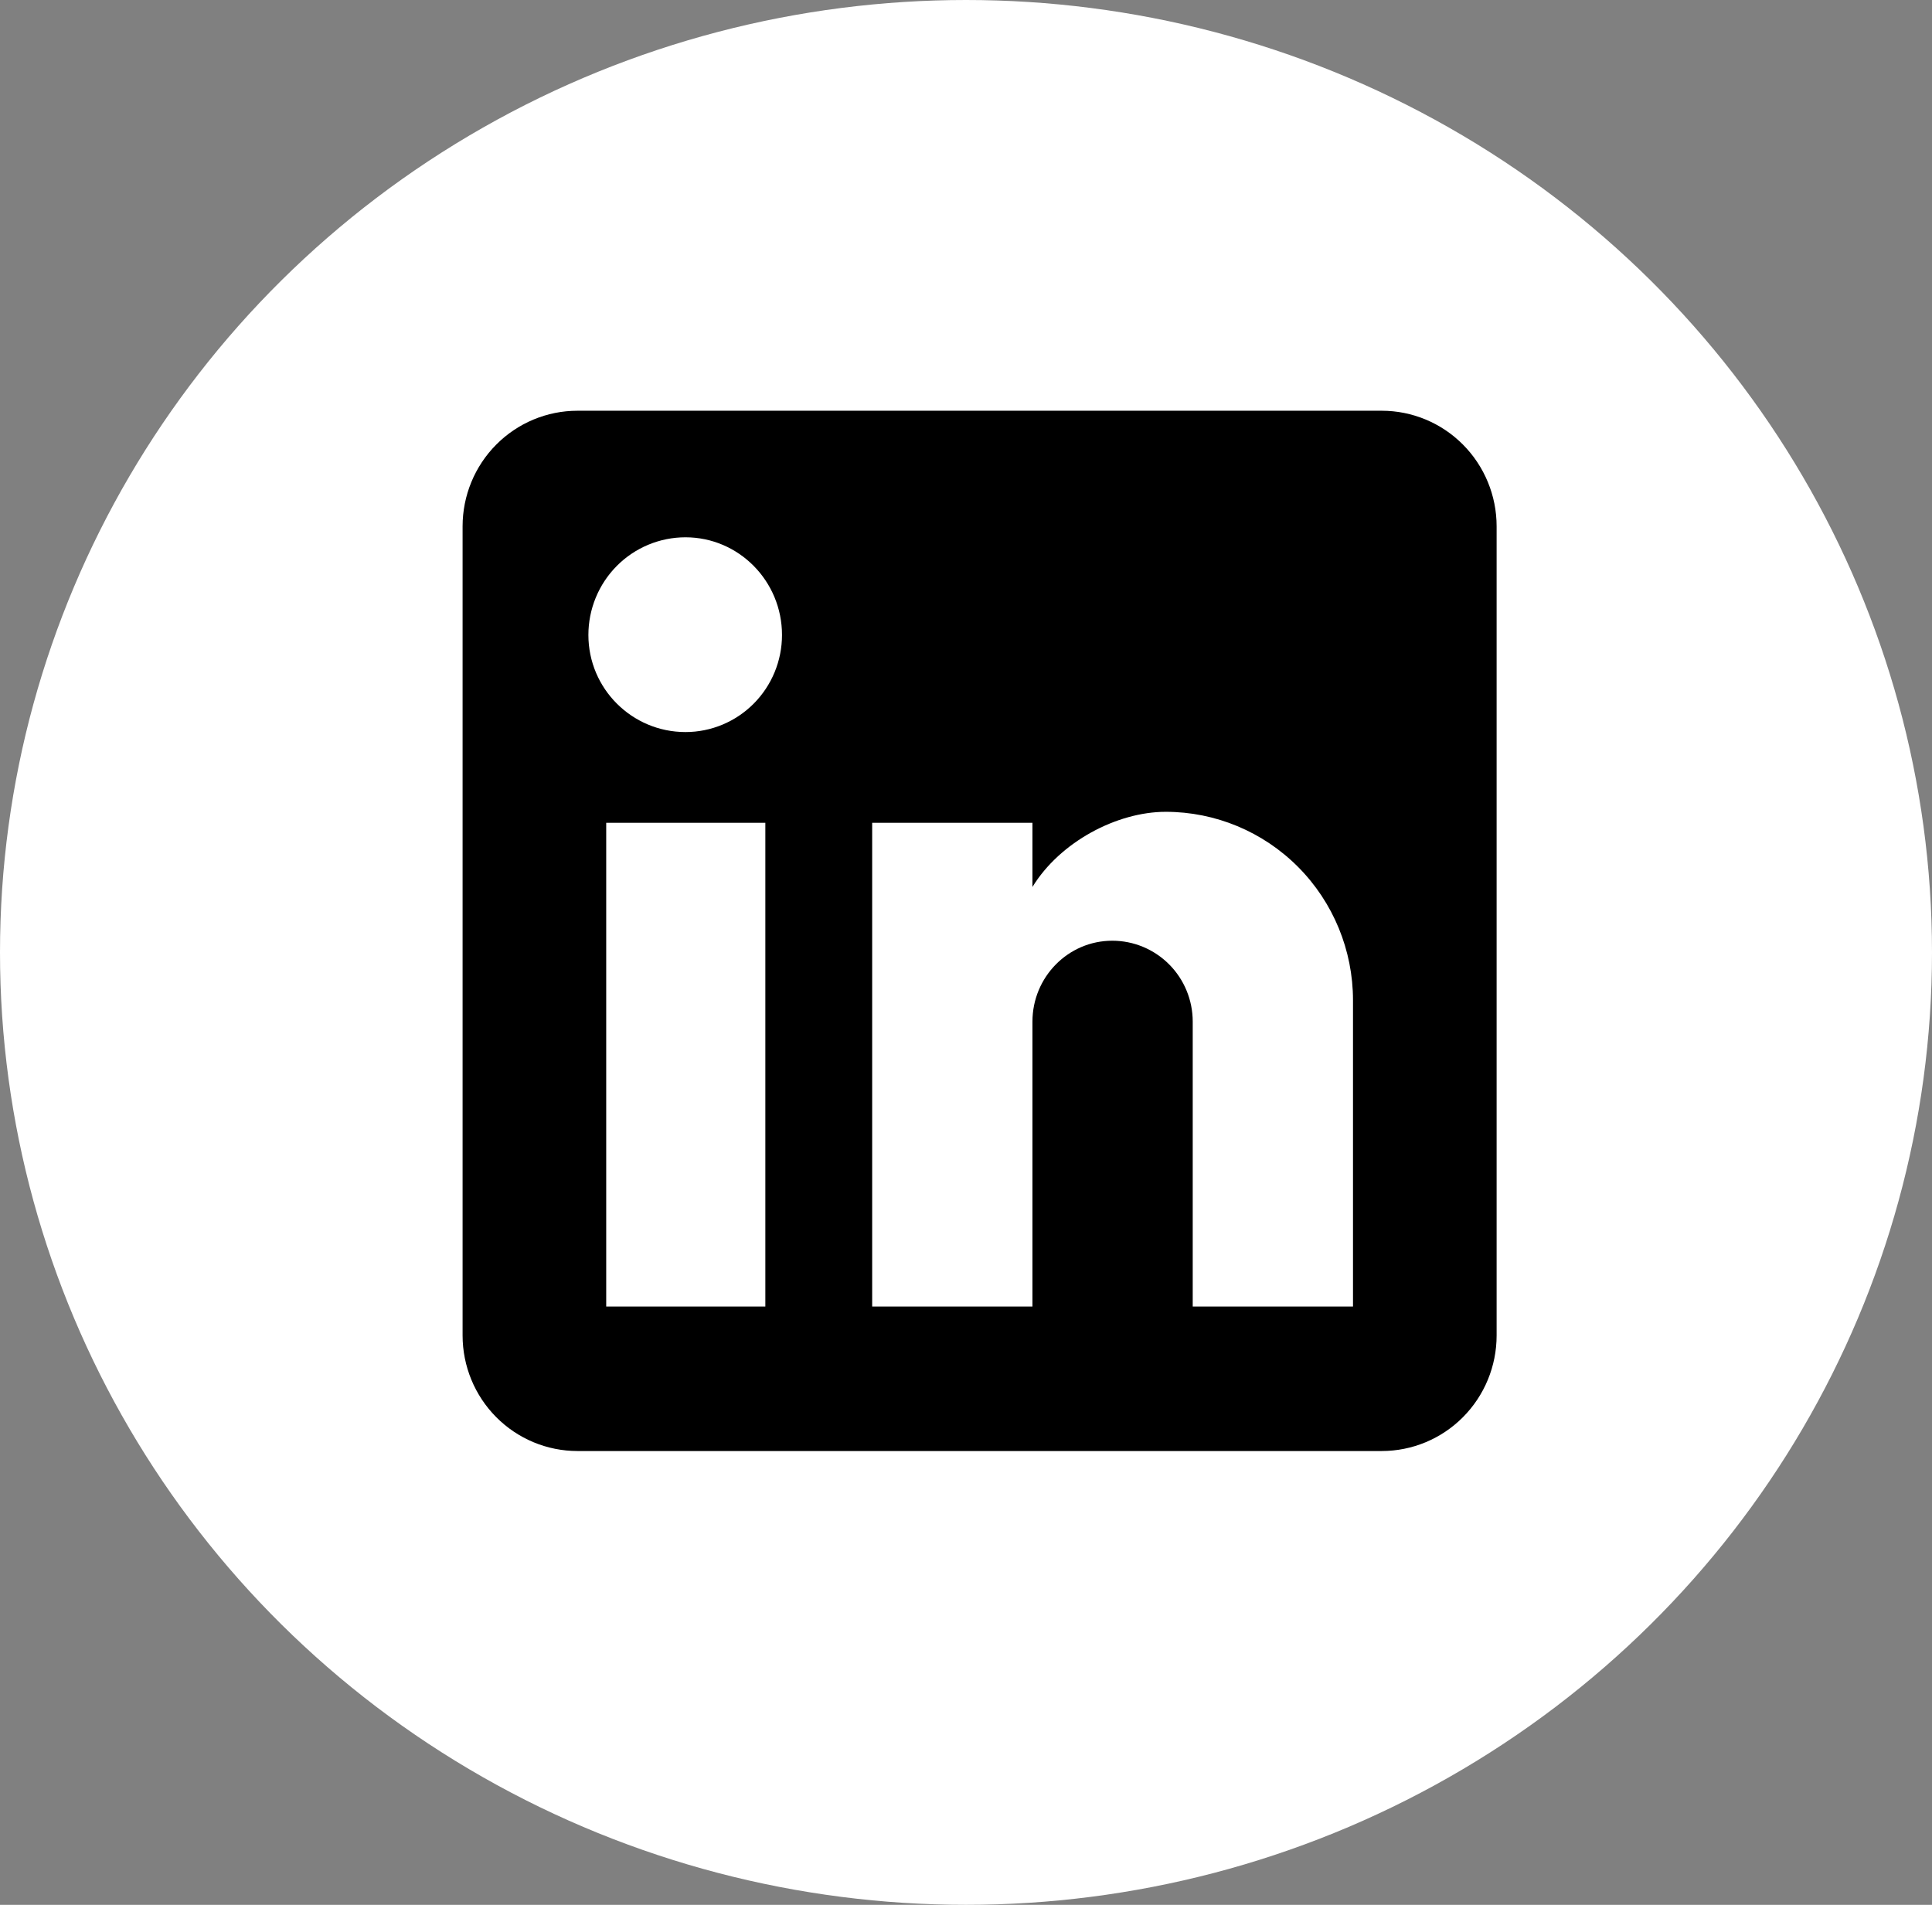
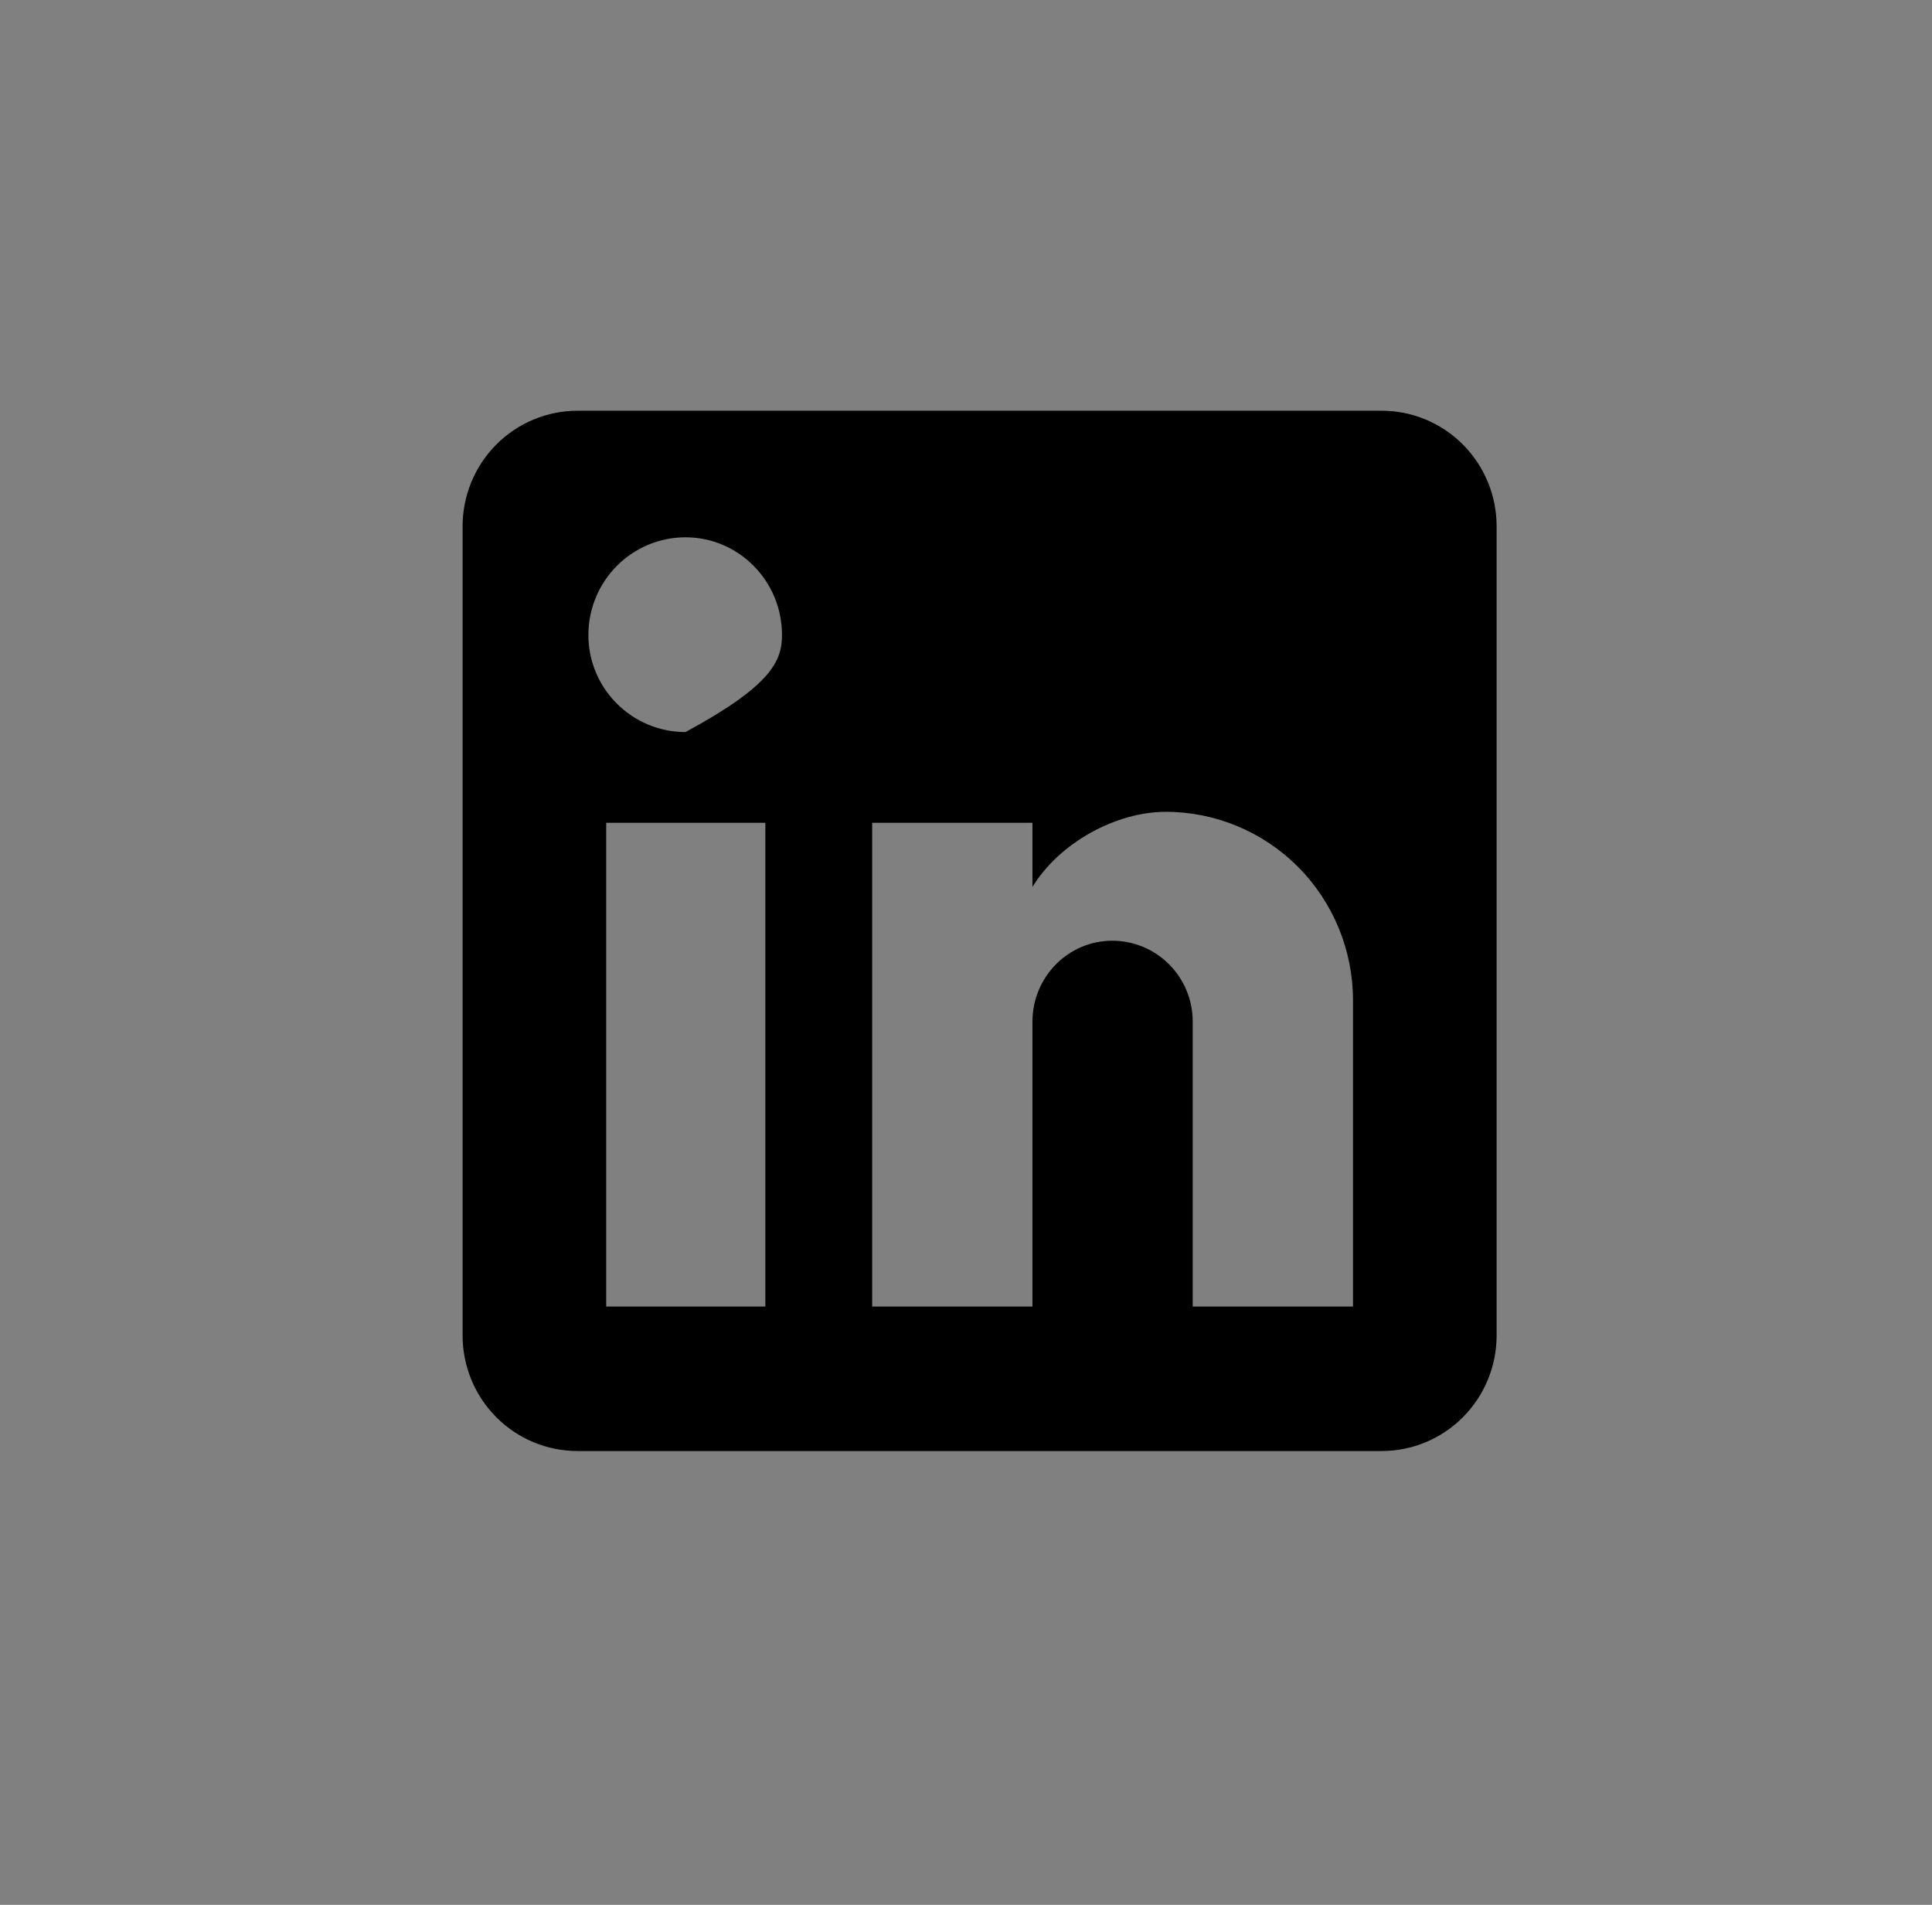
<svg xmlns="http://www.w3.org/2000/svg" width="71" height="70" viewBox="0 0 71 70" fill="none">
  <rect x="0" y="0" width="71" height="70" fill="#808080" stroke="none" />
-   <ellipse cx="35.5" cy="35" rx="35.5" ry="35" fill="white" />
-   <path d="M50.778 15.094C51.898 15.094 52.971 15.541 53.763 16.338C54.555 17.134 55 18.215 55 19.341V49.076C55 50.202 54.555 51.283 53.763 52.079C52.971 52.876 51.898 53.323 50.778 53.323H21.222C20.102 53.323 19.029 52.876 18.237 52.079C17.445 51.283 17 50.202 17 49.076V19.341C17 18.215 17.445 17.134 18.237 16.338C19.029 15.541 20.102 15.094 21.222 15.094H50.778ZM49.722 48.014V36.757C49.722 34.921 48.997 33.16 47.706 31.861C46.416 30.563 44.665 29.833 42.84 29.833C41.046 29.833 38.956 30.938 37.942 32.594V30.237H32.052V48.014H37.942V37.543C37.942 35.908 39.251 34.57 40.877 34.57C41.66 34.57 42.412 34.883 42.967 35.441C43.521 35.998 43.832 36.754 43.832 37.543V48.014H49.722ZM25.191 26.902C26.132 26.902 27.034 26.526 27.699 25.857C28.364 25.188 28.738 24.281 28.738 23.334C28.738 21.359 27.154 19.745 25.191 19.745C24.245 19.745 23.337 20.123 22.668 20.796C21.999 21.469 21.623 22.382 21.623 23.334C21.623 25.31 23.228 26.902 25.191 26.902ZM28.126 48.014V30.237H22.278V48.014H28.126Z" fill="black" />
+   <path d="M50.778 15.094C51.898 15.094 52.971 15.541 53.763 16.338C54.555 17.134 55 18.215 55 19.341V49.076C55 50.202 54.555 51.283 53.763 52.079C52.971 52.876 51.898 53.323 50.778 53.323H21.222C20.102 53.323 19.029 52.876 18.237 52.079C17.445 51.283 17 50.202 17 49.076V19.341C17 18.215 17.445 17.134 18.237 16.338C19.029 15.541 20.102 15.094 21.222 15.094H50.778ZM49.722 48.014V36.757C49.722 34.921 48.997 33.16 47.706 31.861C46.416 30.563 44.665 29.833 42.84 29.833C41.046 29.833 38.956 30.938 37.942 32.594V30.237H32.052V48.014H37.942V37.543C37.942 35.908 39.251 34.57 40.877 34.57C41.66 34.57 42.412 34.883 42.967 35.441C43.521 35.998 43.832 36.754 43.832 37.543V48.014H49.722ZM25.191 26.902C28.364 25.188 28.738 24.281 28.738 23.334C28.738 21.359 27.154 19.745 25.191 19.745C24.245 19.745 23.337 20.123 22.668 20.796C21.999 21.469 21.623 22.382 21.623 23.334C21.623 25.31 23.228 26.902 25.191 26.902ZM28.126 48.014V30.237H22.278V48.014H28.126Z" fill="black" />
</svg>